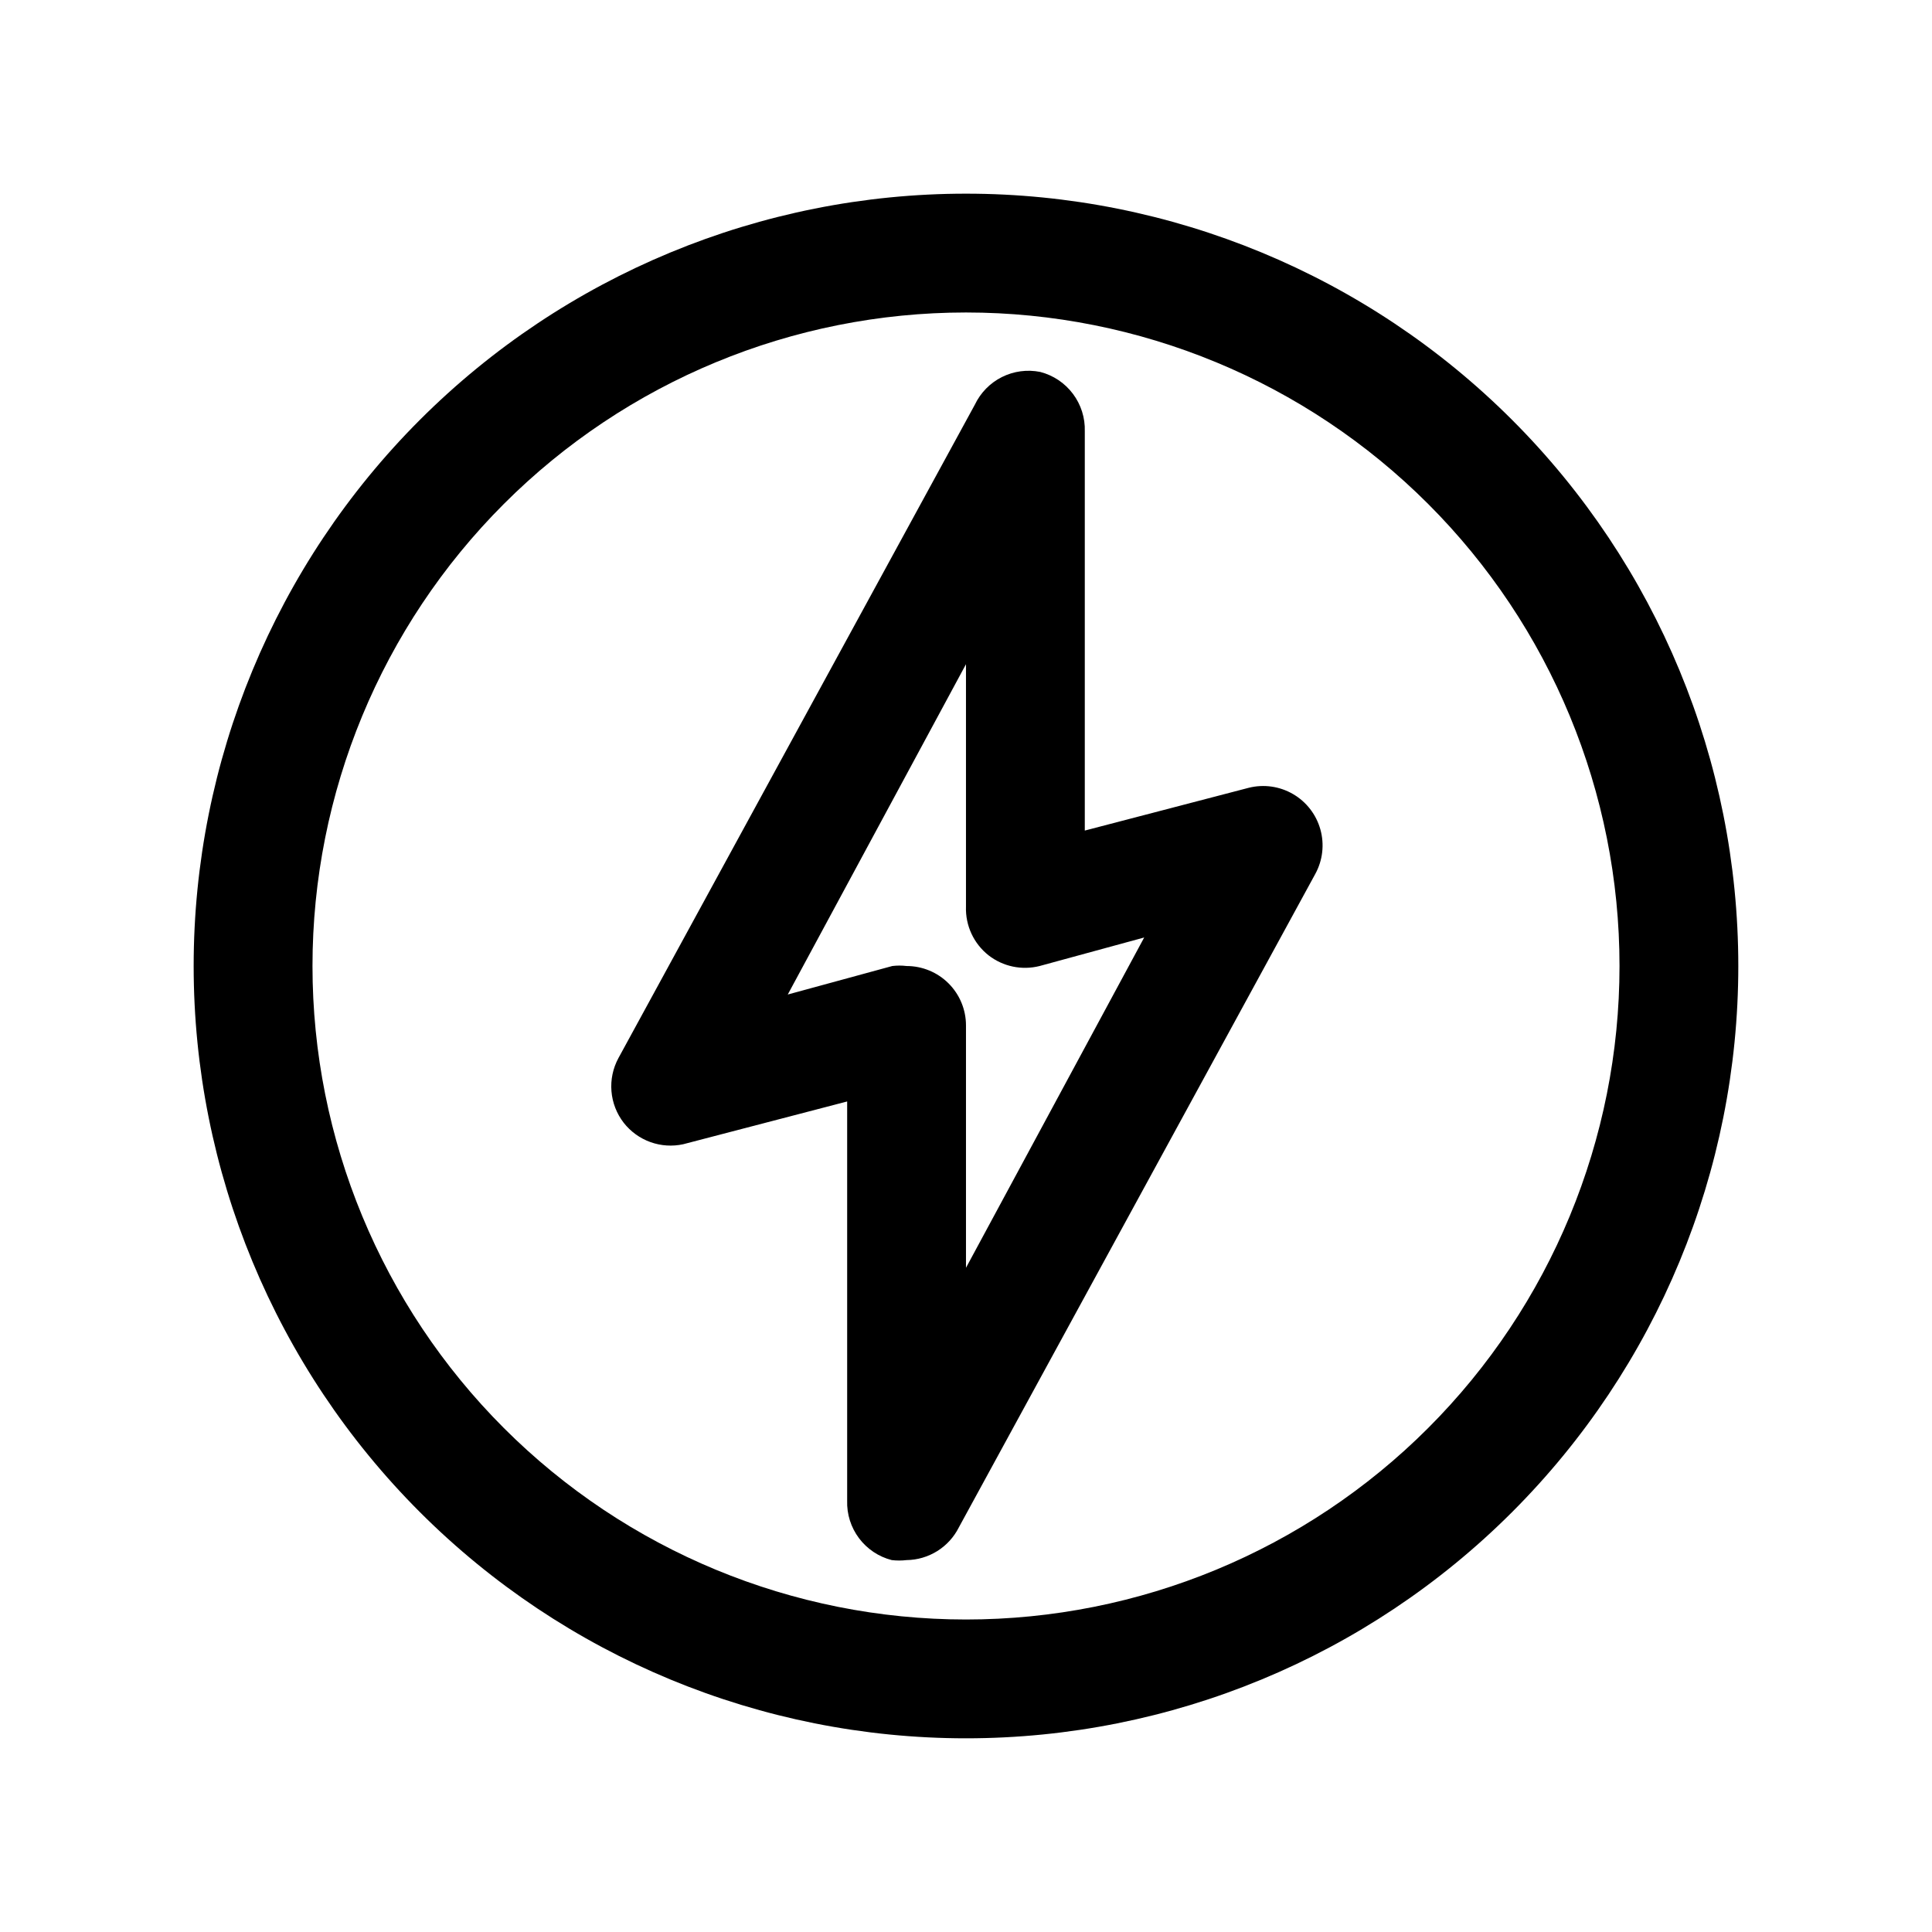
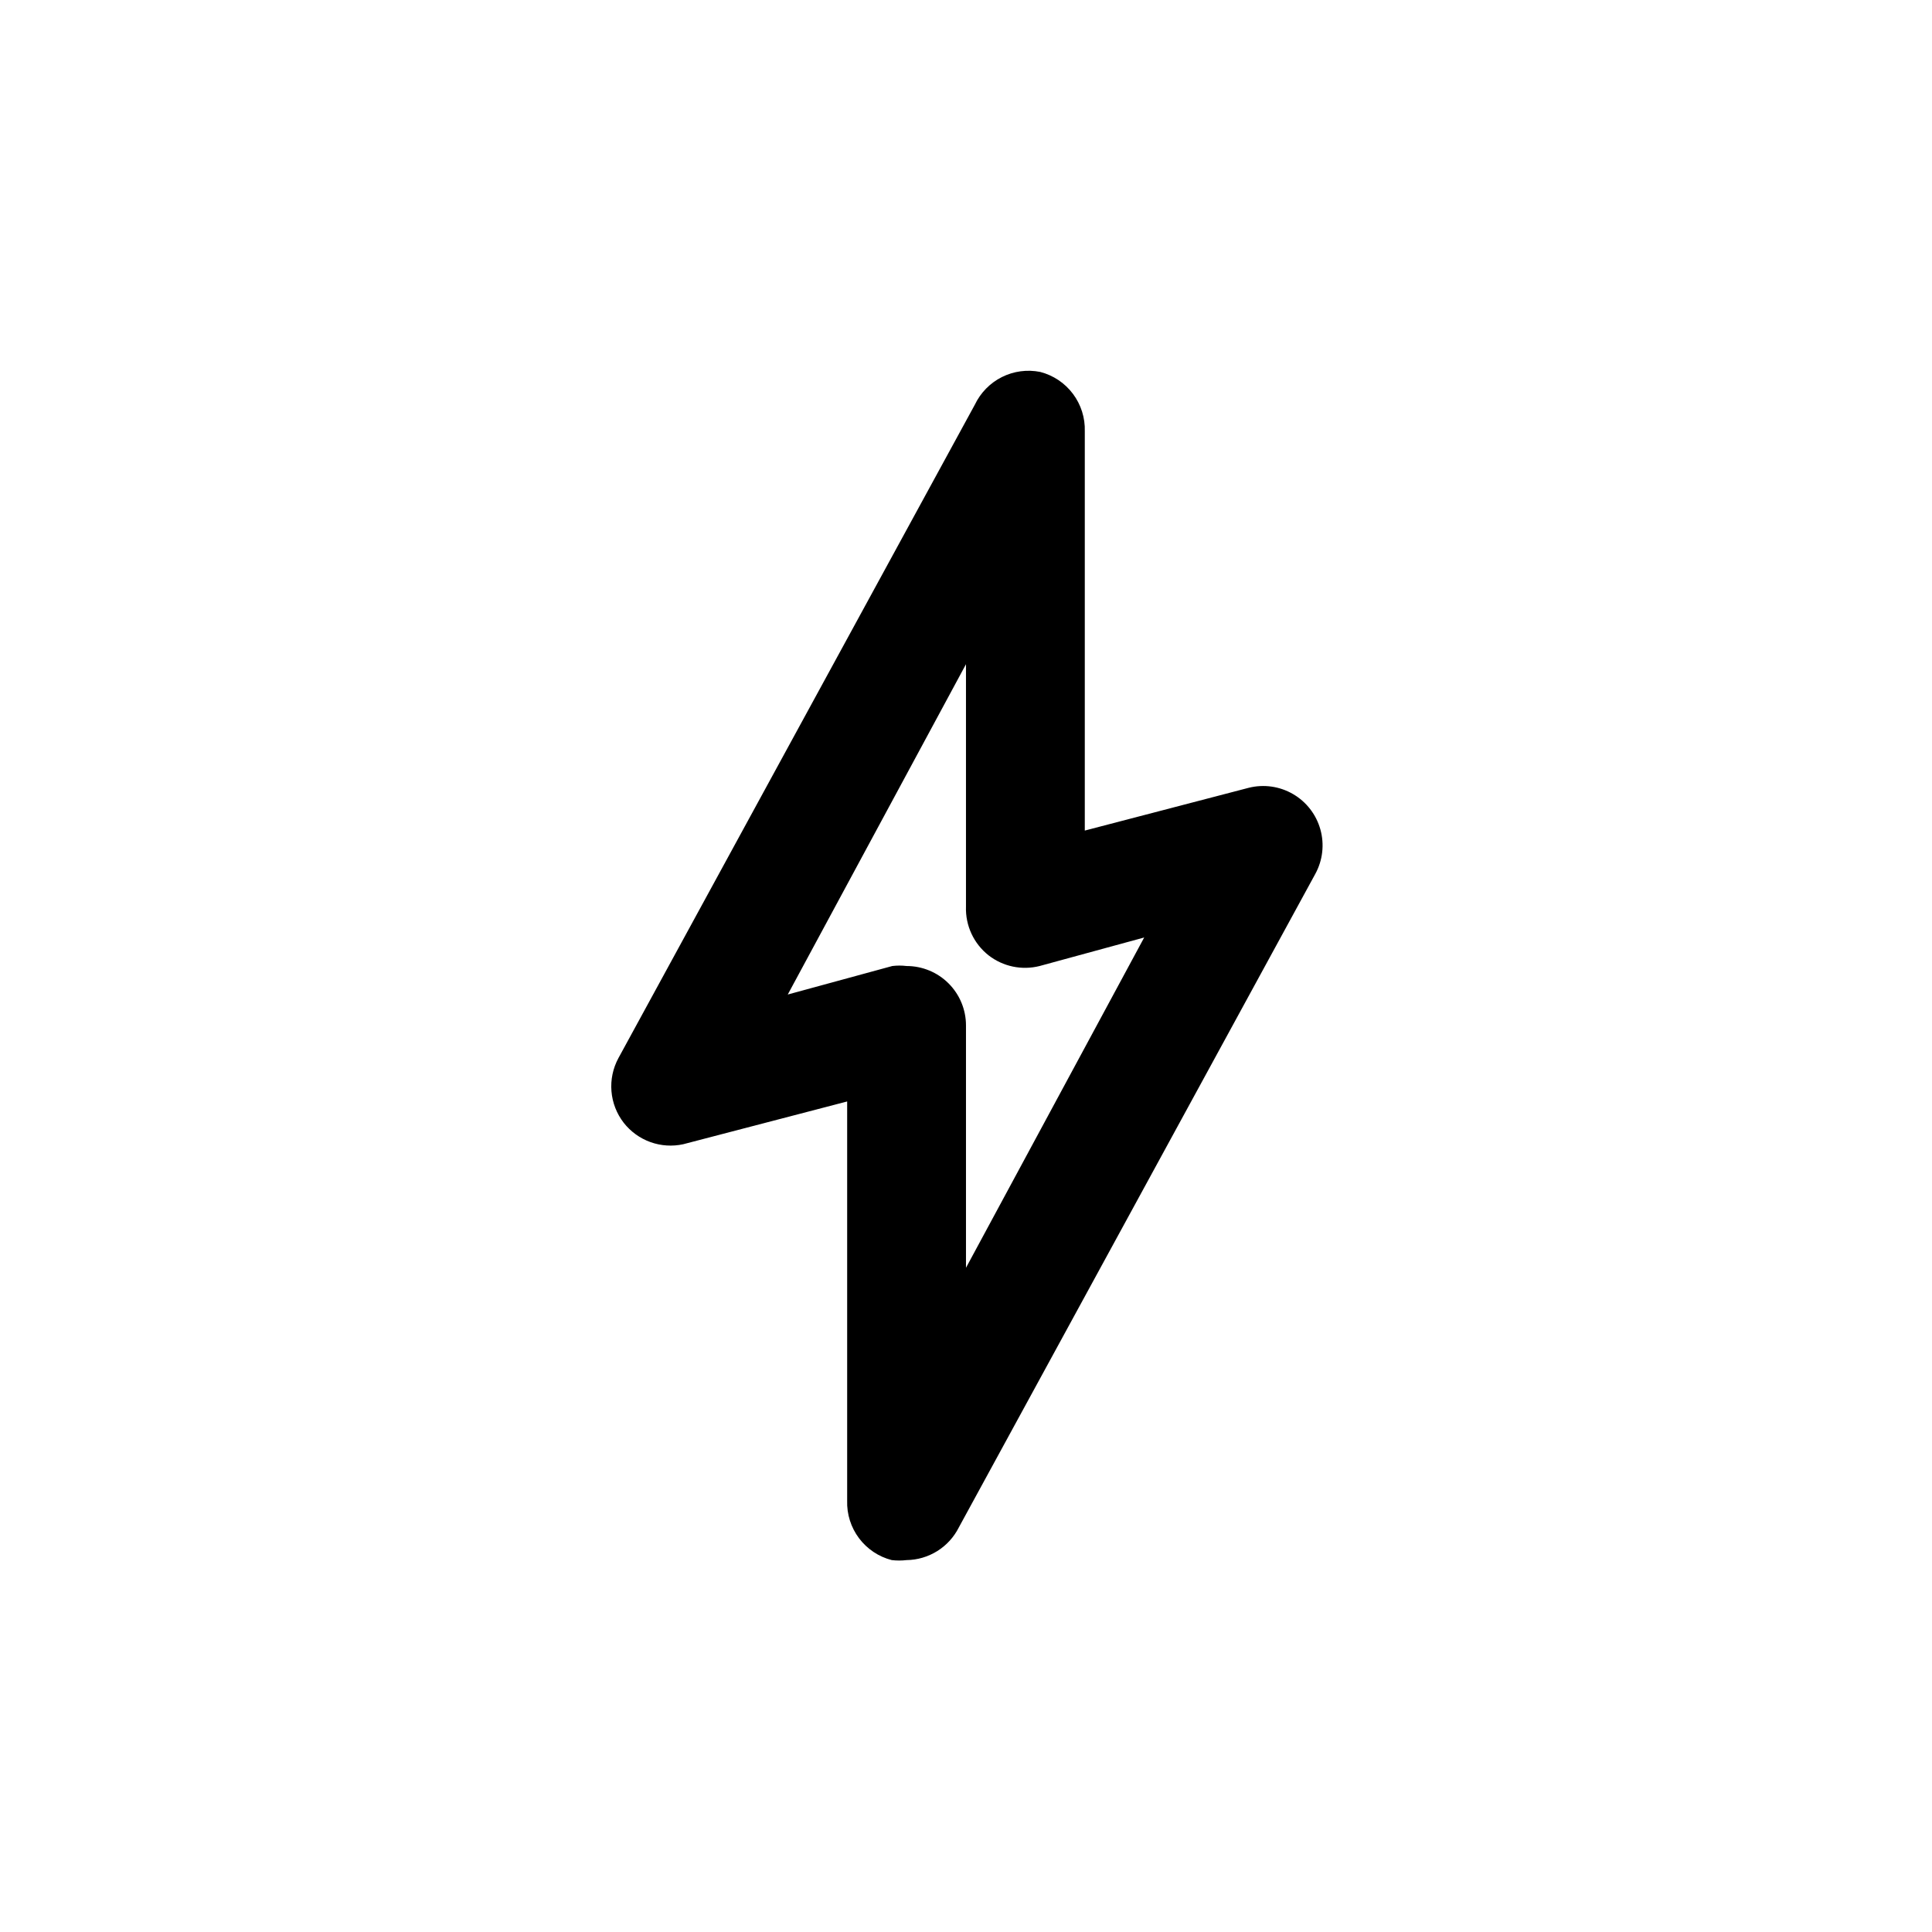
<svg xmlns="http://www.w3.org/2000/svg" fill="#000000" width="800px" height="800px" version="1.1" viewBox="144 144 512 512">
  <g>
-     <path d="m400 604.67c-54.285 0-106.34-21.562-144.73-59.949-38.383-38.383-59.949-90.441-59.949-144.72 0-54.285 21.566-106.34 59.949-144.73 38.383-38.383 90.441-59.949 144.73-59.949 54.281 0 106.34 21.566 144.72 59.949 38.387 38.383 59.949 90.441 59.949 144.73 0 54.281-21.562 106.34-59.949 144.72-38.383 38.387-90.441 59.949-144.72 59.949zm0-377.86c-45.934 0-89.984 18.246-122.46 50.727-32.48 32.477-50.727 76.527-50.727 122.46 0 45.93 18.246 89.98 50.727 122.46 32.477 32.48 76.527 50.727 122.46 50.727 45.93 0 89.98-18.246 122.46-50.727 32.48-32.477 50.727-76.527 50.727-122.46 0-45.934-18.246-89.984-50.727-122.46-32.477-32.48-76.527-50.727-122.46-50.727z" />
    <path d="m384.25 557.44c-1.309 0.156-2.629 0.156-3.934 0-3.465-0.891-6.523-2.938-8.668-5.797-2.148-2.863-3.254-6.371-3.141-9.945v-105.8l-43.453 11.336c-2.894 0.629-5.906 0.434-8.688-0.57-2.785-1-5.231-2.769-7.059-5.098-1.875-2.414-3.012-5.32-3.262-8.371-0.254-3.047 0.391-6.102 1.844-8.789l94.465-173.18c1.512-3.168 4.035-5.738 7.172-7.309 3.137-1.566 6.707-2.043 10.148-1.352 3.461 0.891 6.519 2.938 8.664 5.801 2.148 2.859 3.258 6.367 3.144 9.941v105.8l43.453-11.336c3.981-0.996 8.191-0.398 11.738 1.668 3.547 2.062 6.148 5.43 7.246 9.383 1.102 3.953 0.617 8.18-1.352 11.777l-94.465 173.18v0.004c-1.297 2.57-3.273 4.738-5.715 6.266-2.445 1.527-5.258 2.356-8.141 2.391zm0-157.44v0.004c4.176 0 8.18 1.656 11.133 4.609s4.613 6.957 4.613 11.133v64.234l47.23-87.535-27.711 7.559c-4.707 1.195-9.703 0.148-13.539-2.836-3.934-3.106-6.156-7.898-5.981-12.91v-64.234l-47.23 87.535 27.707-7.555c1.254-0.152 2.523-0.152 3.777 0z" />
  </g>
</svg>